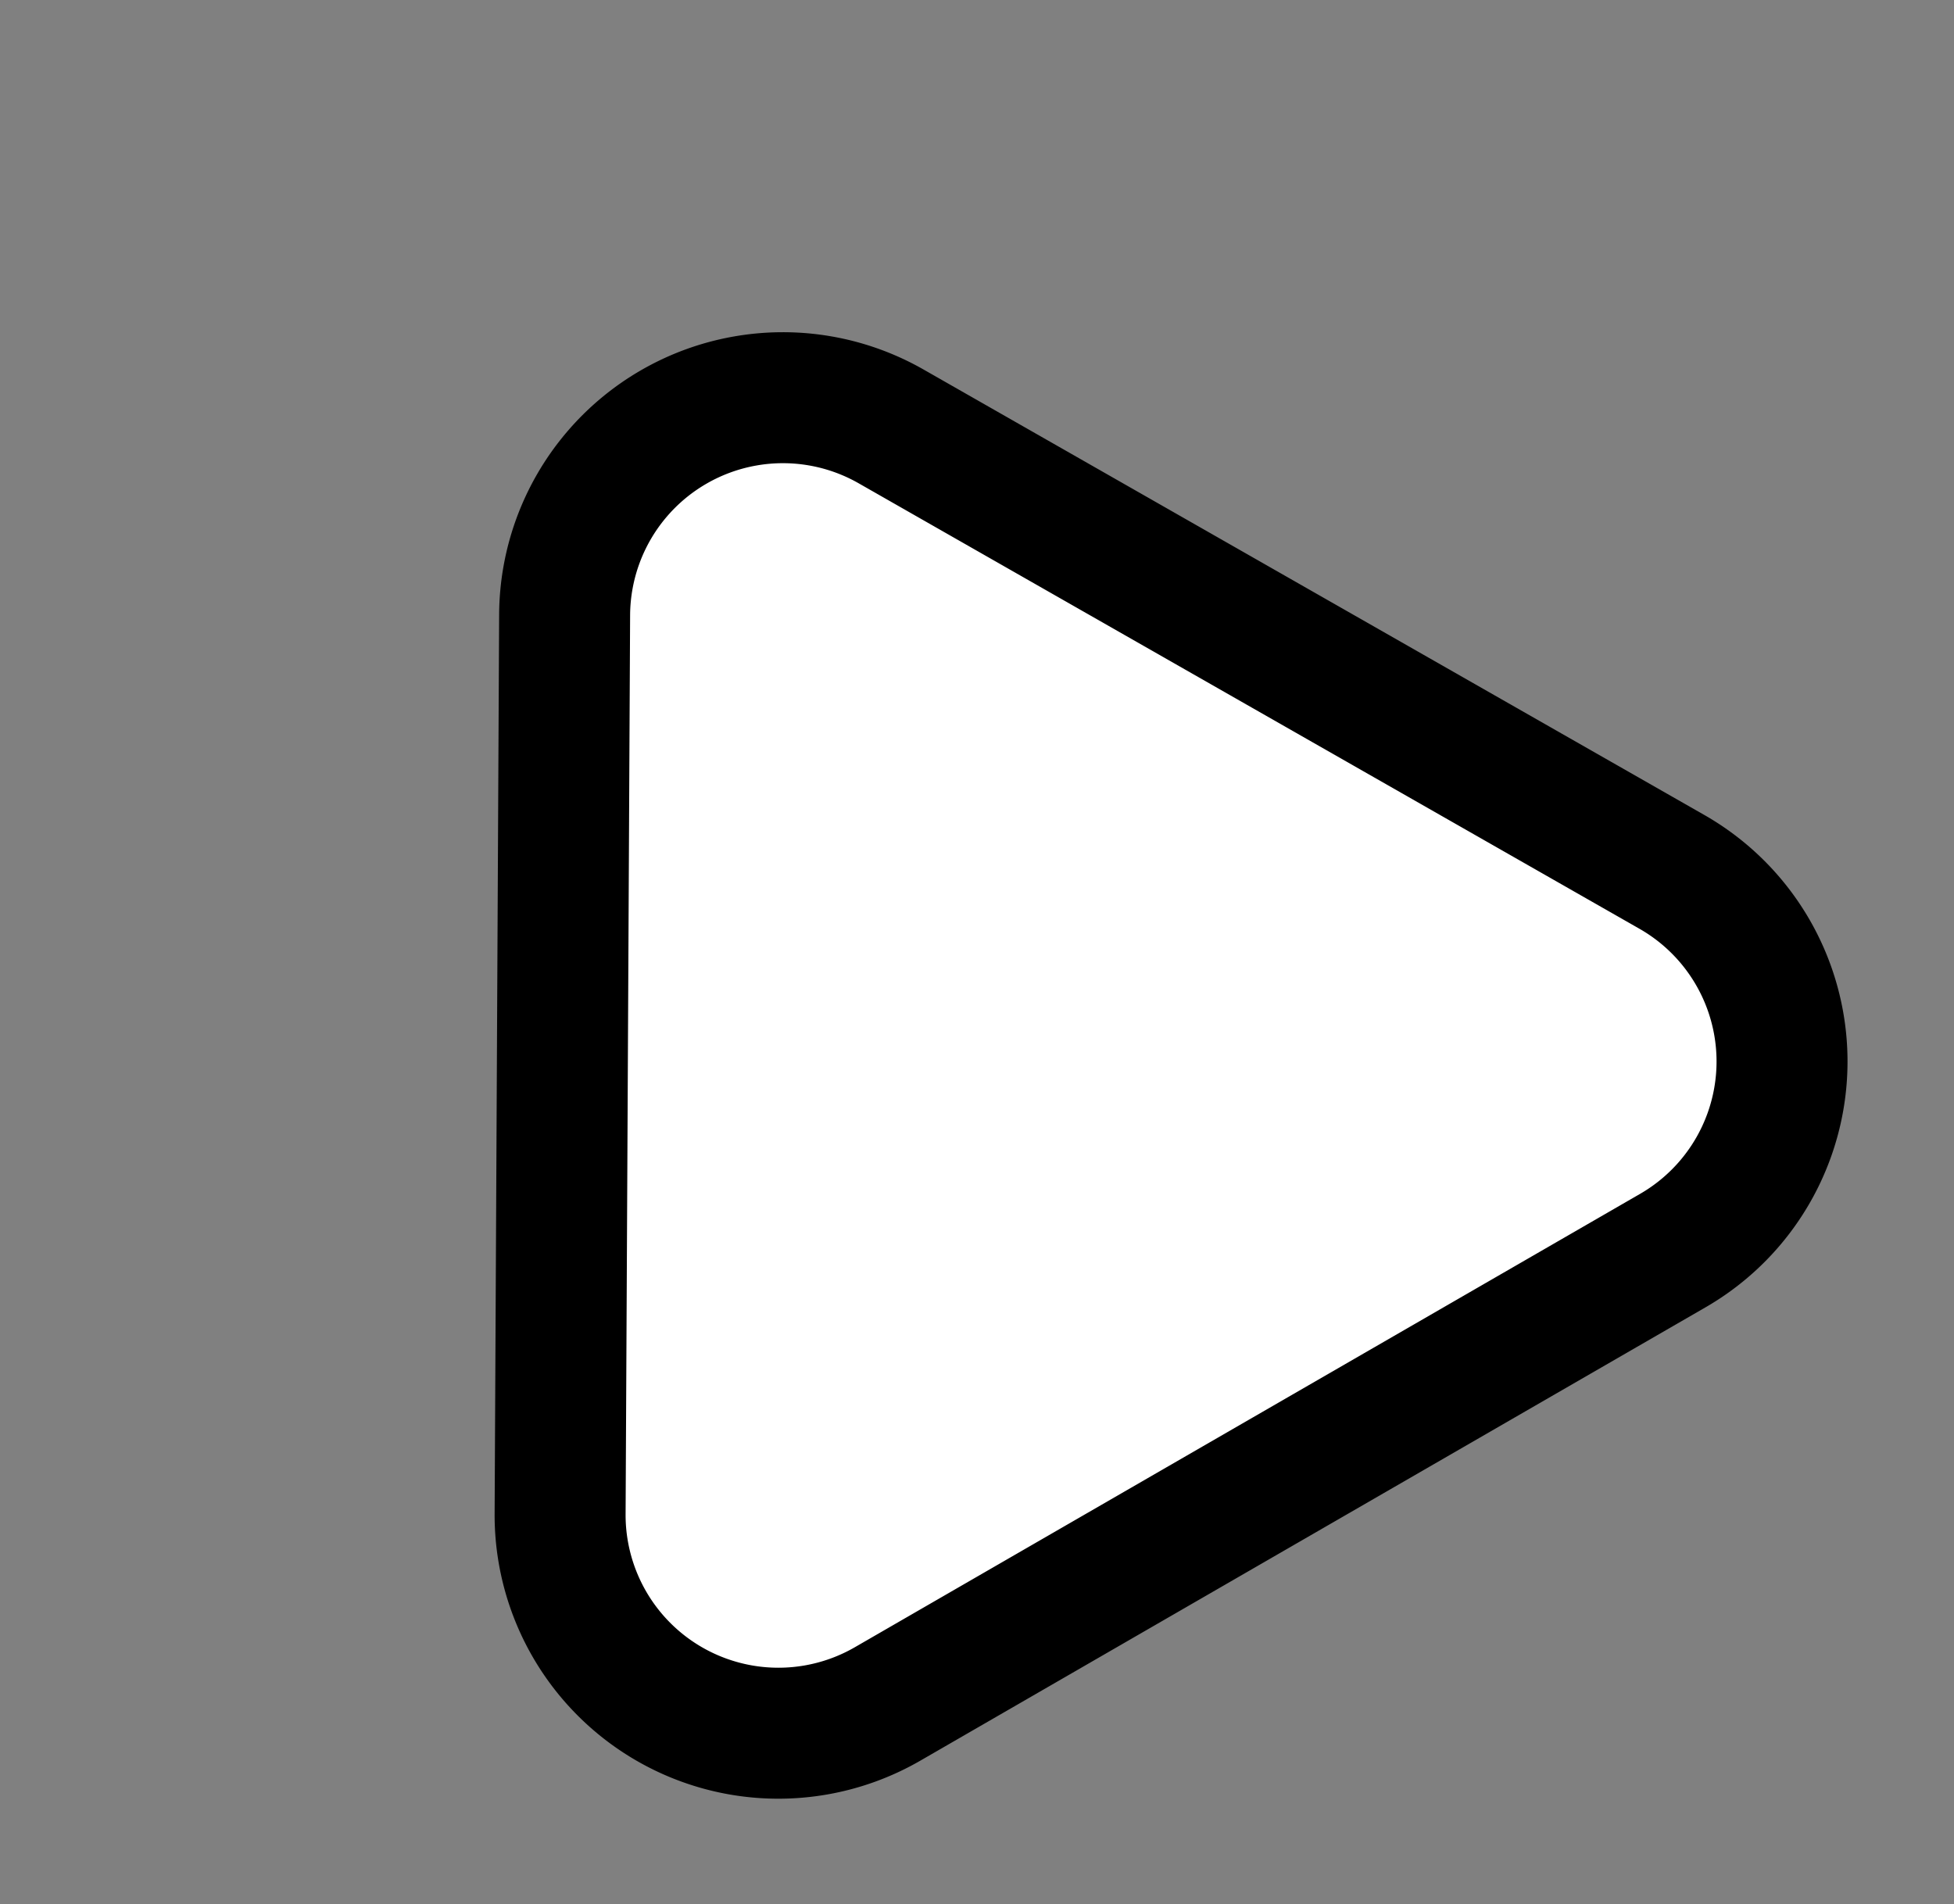
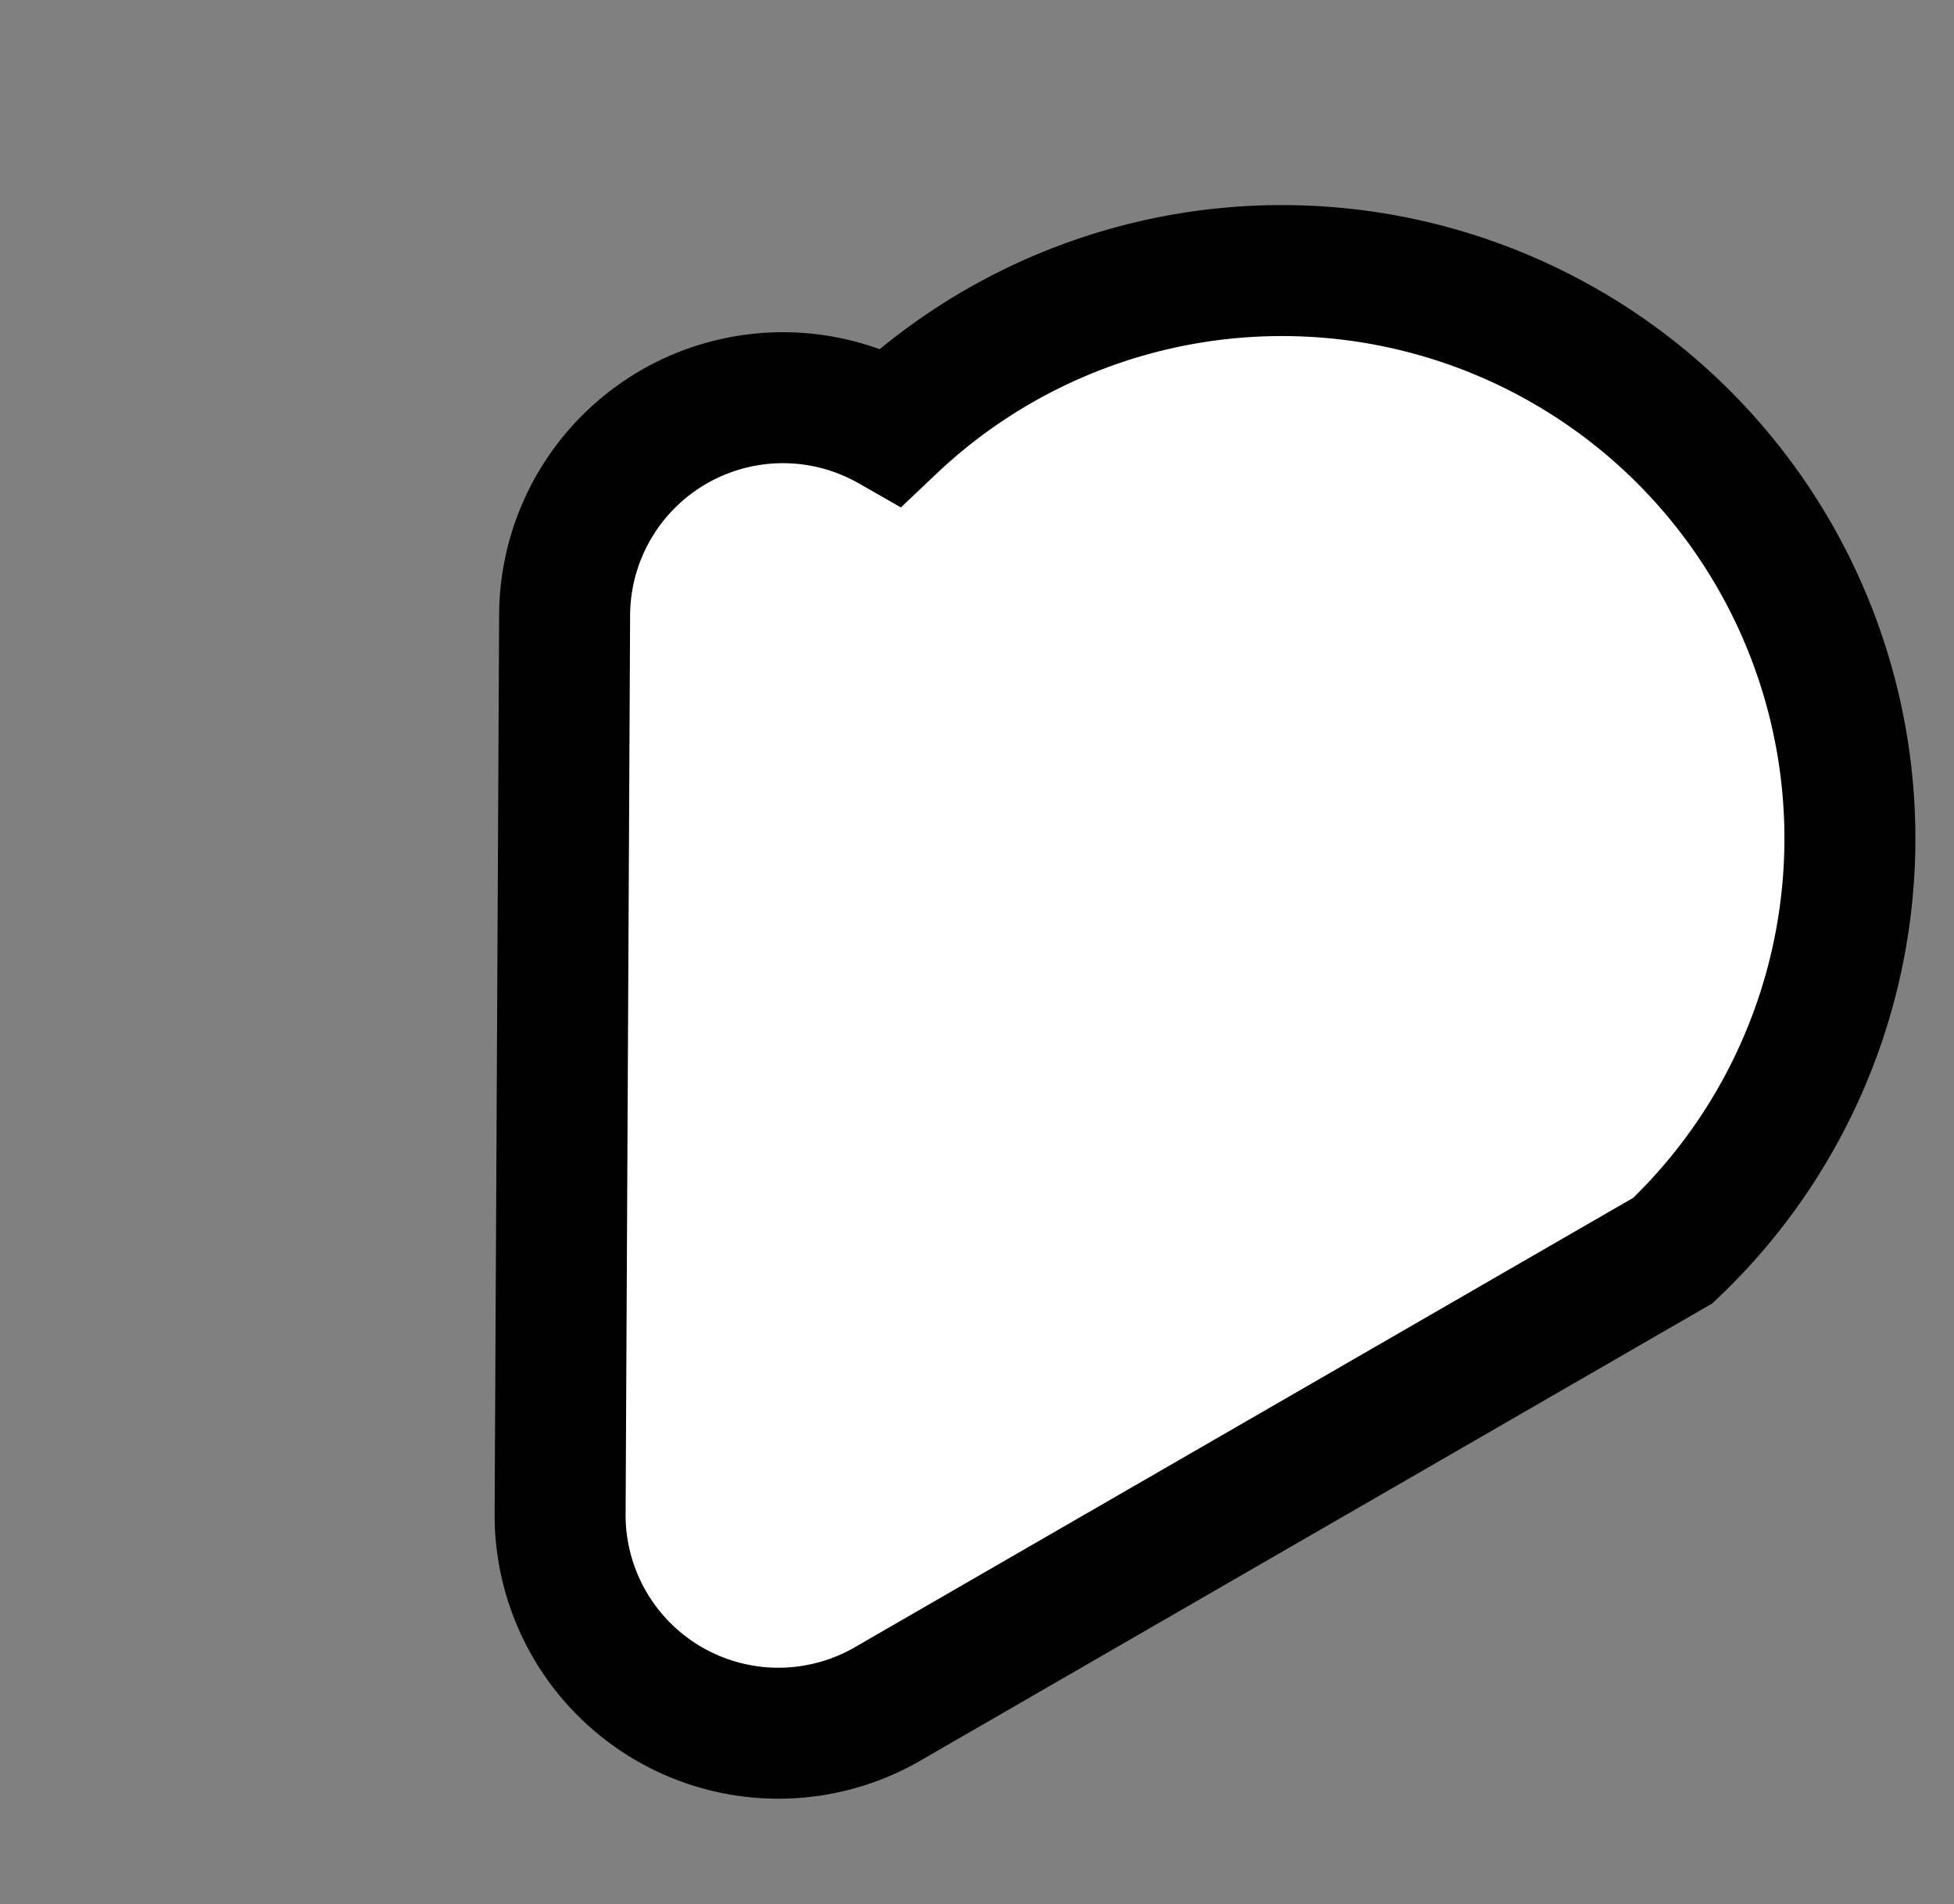
<svg xmlns="http://www.w3.org/2000/svg" width="44.756" height="43.614" viewBox="0 0 44.756 43.614">
  <rect x="0" y="0" width="44.756" height="43.614" fill="#808080" stroke="none" />
-   <path id="多角形_4" data-name="多角形 4" d="M14.775,7.4a5,5,0,0,1,8.636,0L33.8,25.183A5,5,0,0,1,29.477,32.7H8.709a5,5,0,0,1-4.318-7.521Z" transform="translate(-3.563 15.064) rotate(-30)" fill="#fff" stroke="#000" stroke-linecap="round" stroke-width="3" />
+   <path id="多角形_4" data-name="多角形 4" d="M14.775,7.4a5,5,0,0,1,8.636,0A5,5,0,0,1,29.477,32.7H8.709a5,5,0,0,1-4.318-7.521Z" transform="translate(-3.563 15.064) rotate(-30)" fill="#fff" stroke="#000" stroke-linecap="round" stroke-width="3" />
</svg>